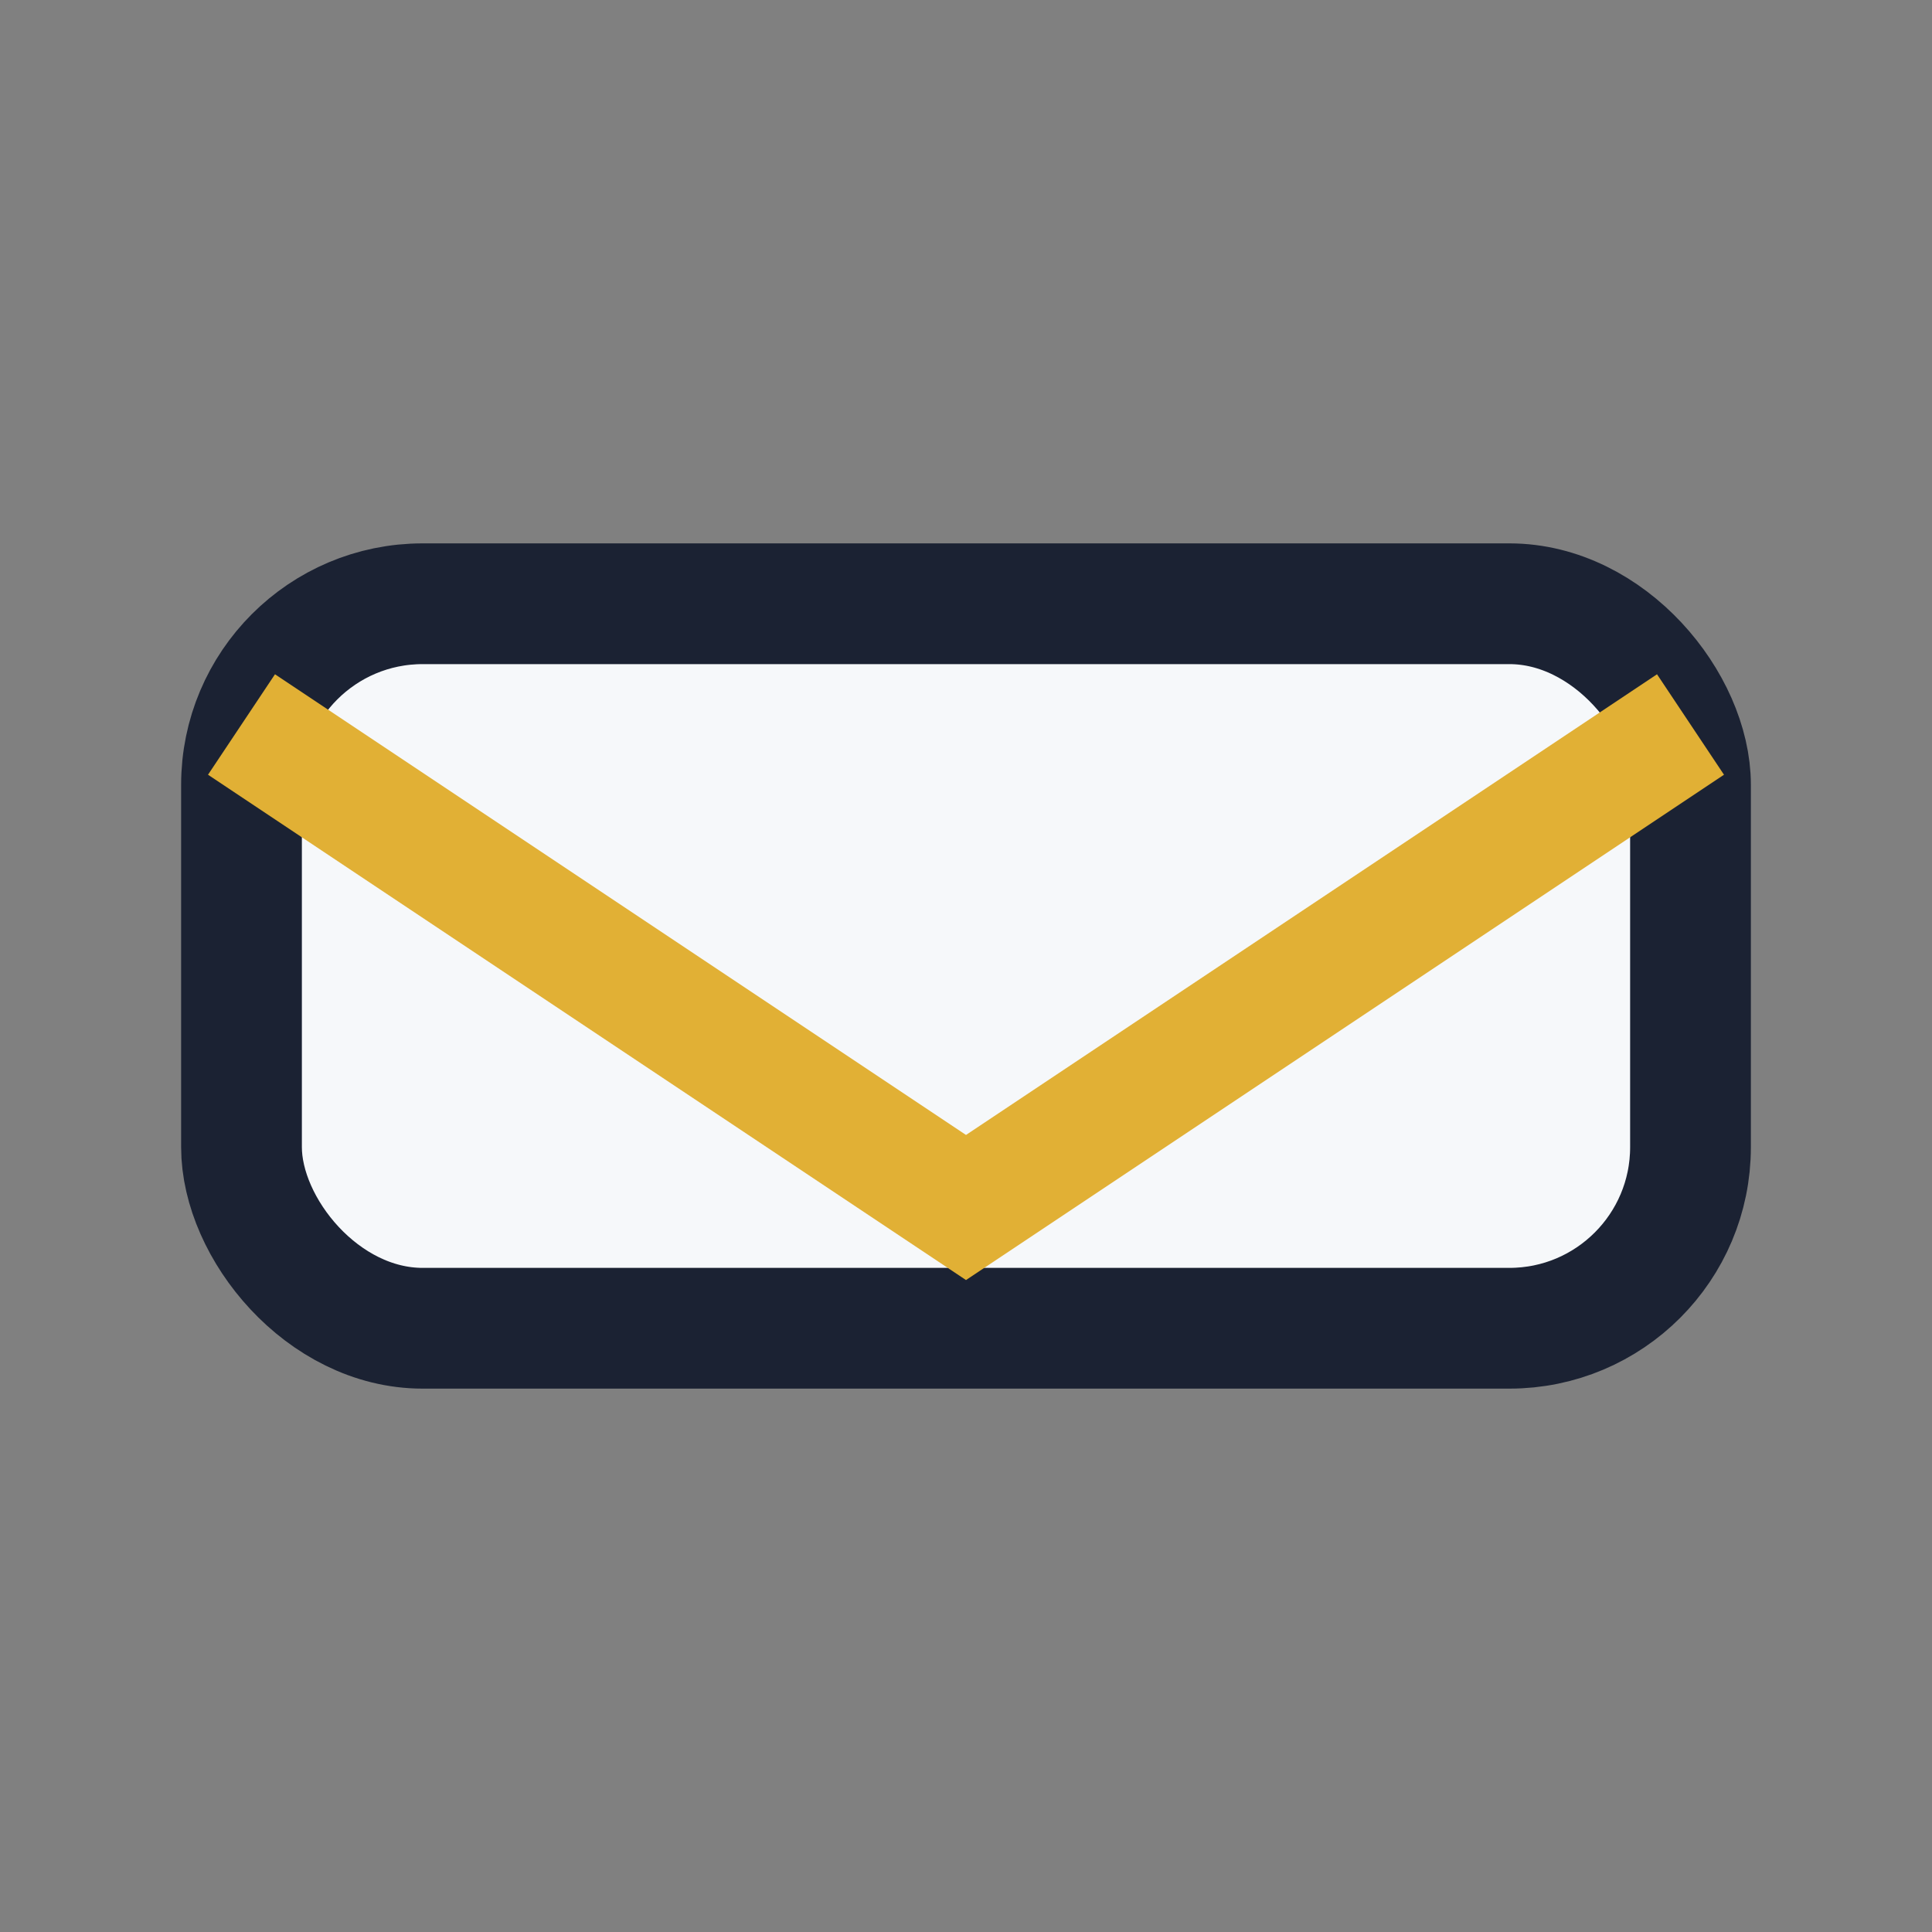
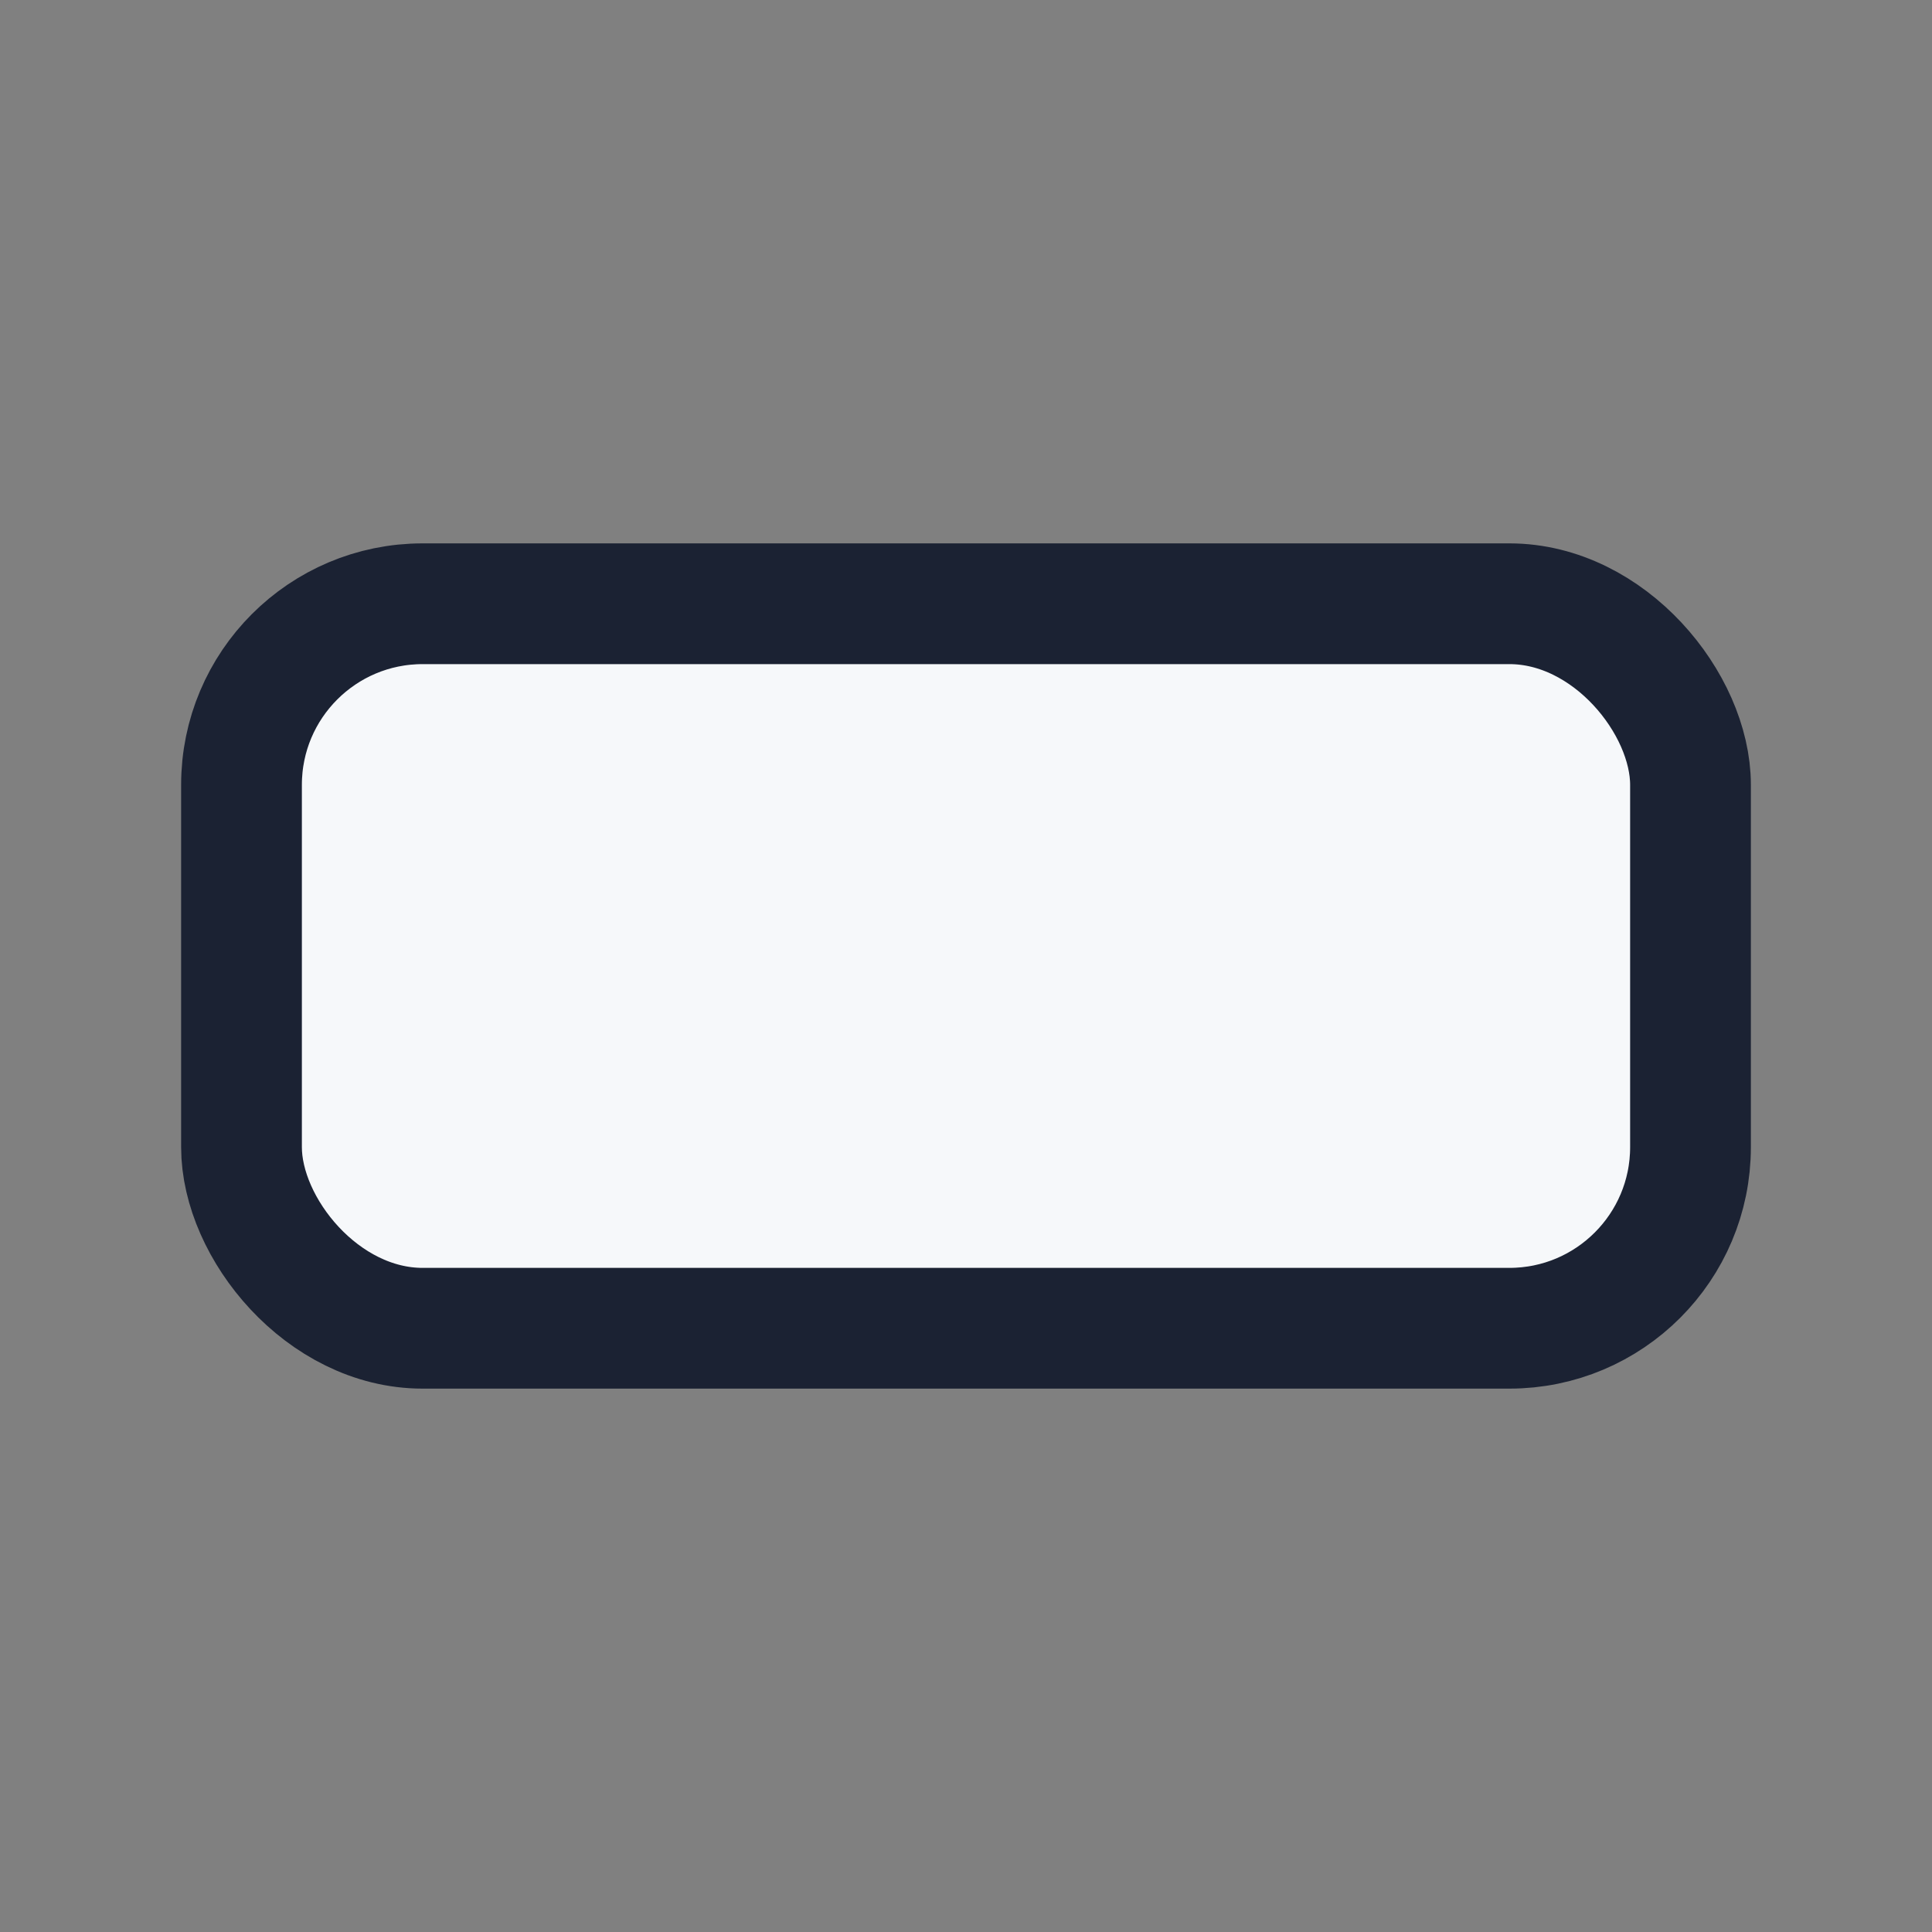
<svg xmlns="http://www.w3.org/2000/svg" width="32" height="32" viewBox="0 0 32 32">
  <rect x="0" y="0" width="32" height="32" fill="#808080" stroke="none" />
  <rect x="4" y="10" width="24" height="12" rx="3" fill="#F6F8FA" stroke="#1B2233" stroke-width="2" />
-   <path d="M4 12l12 8 12-8" stroke="#E1B035" stroke-width="2" fill="none" />
</svg>